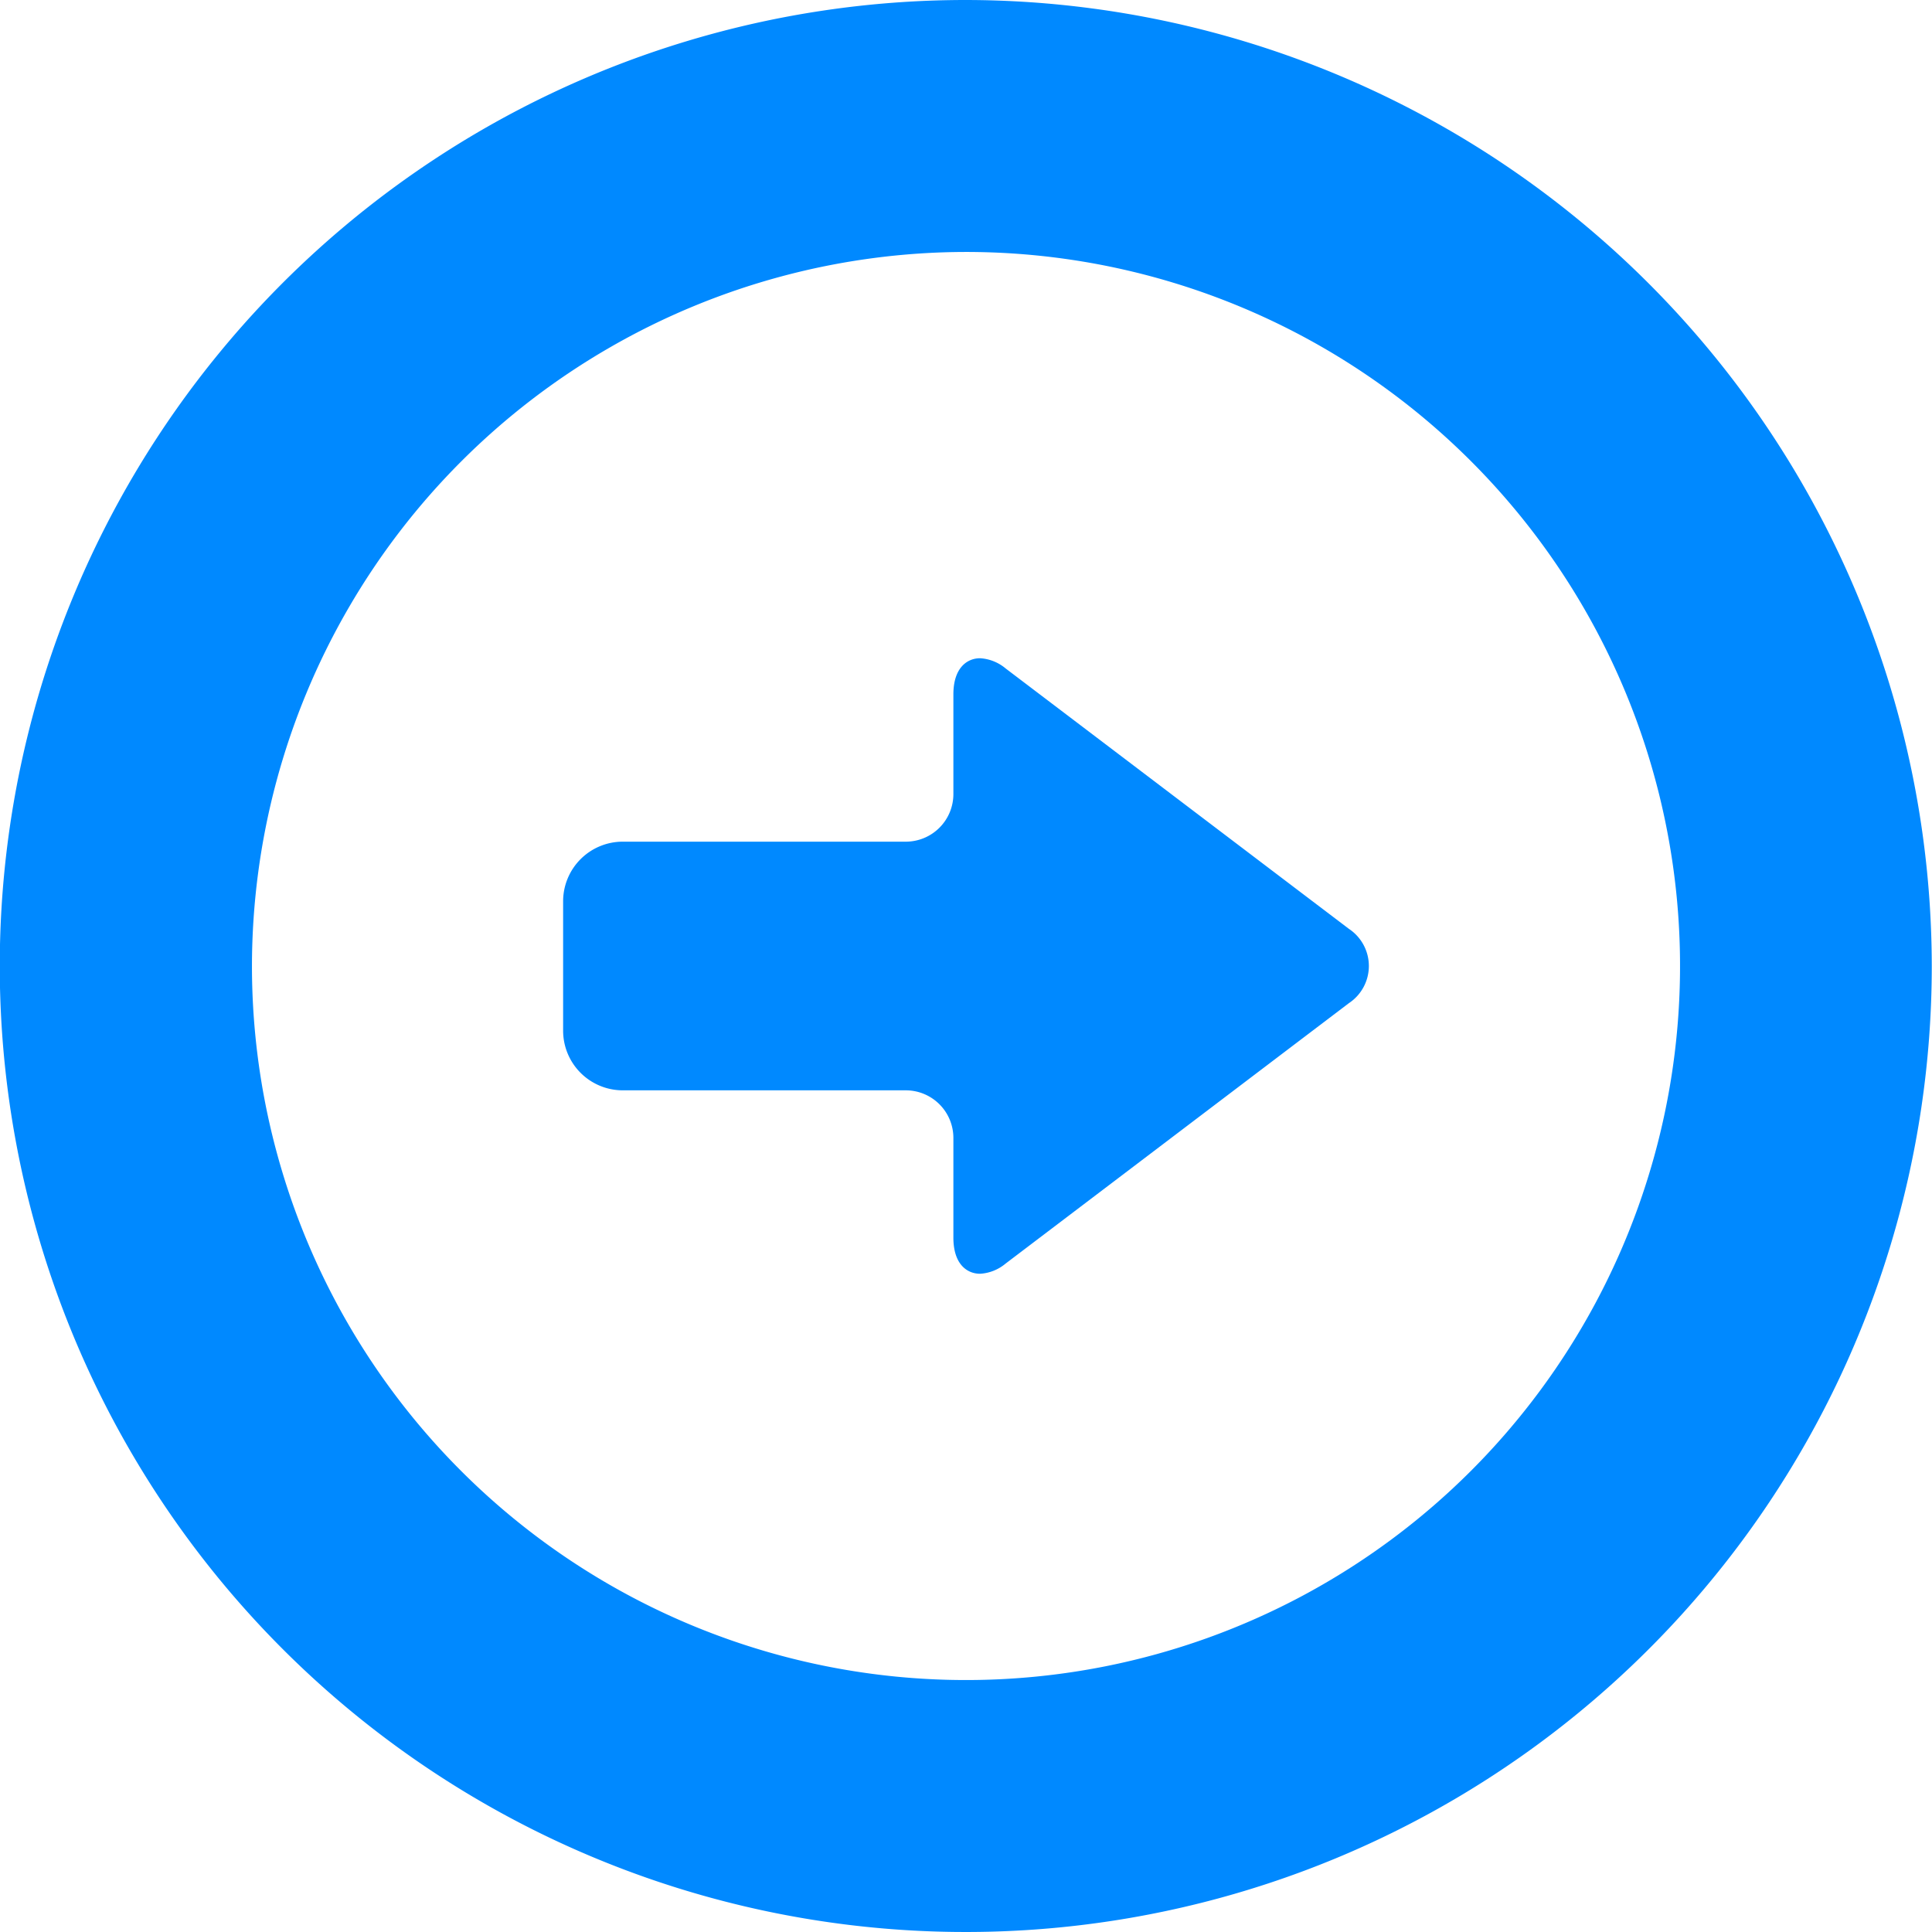
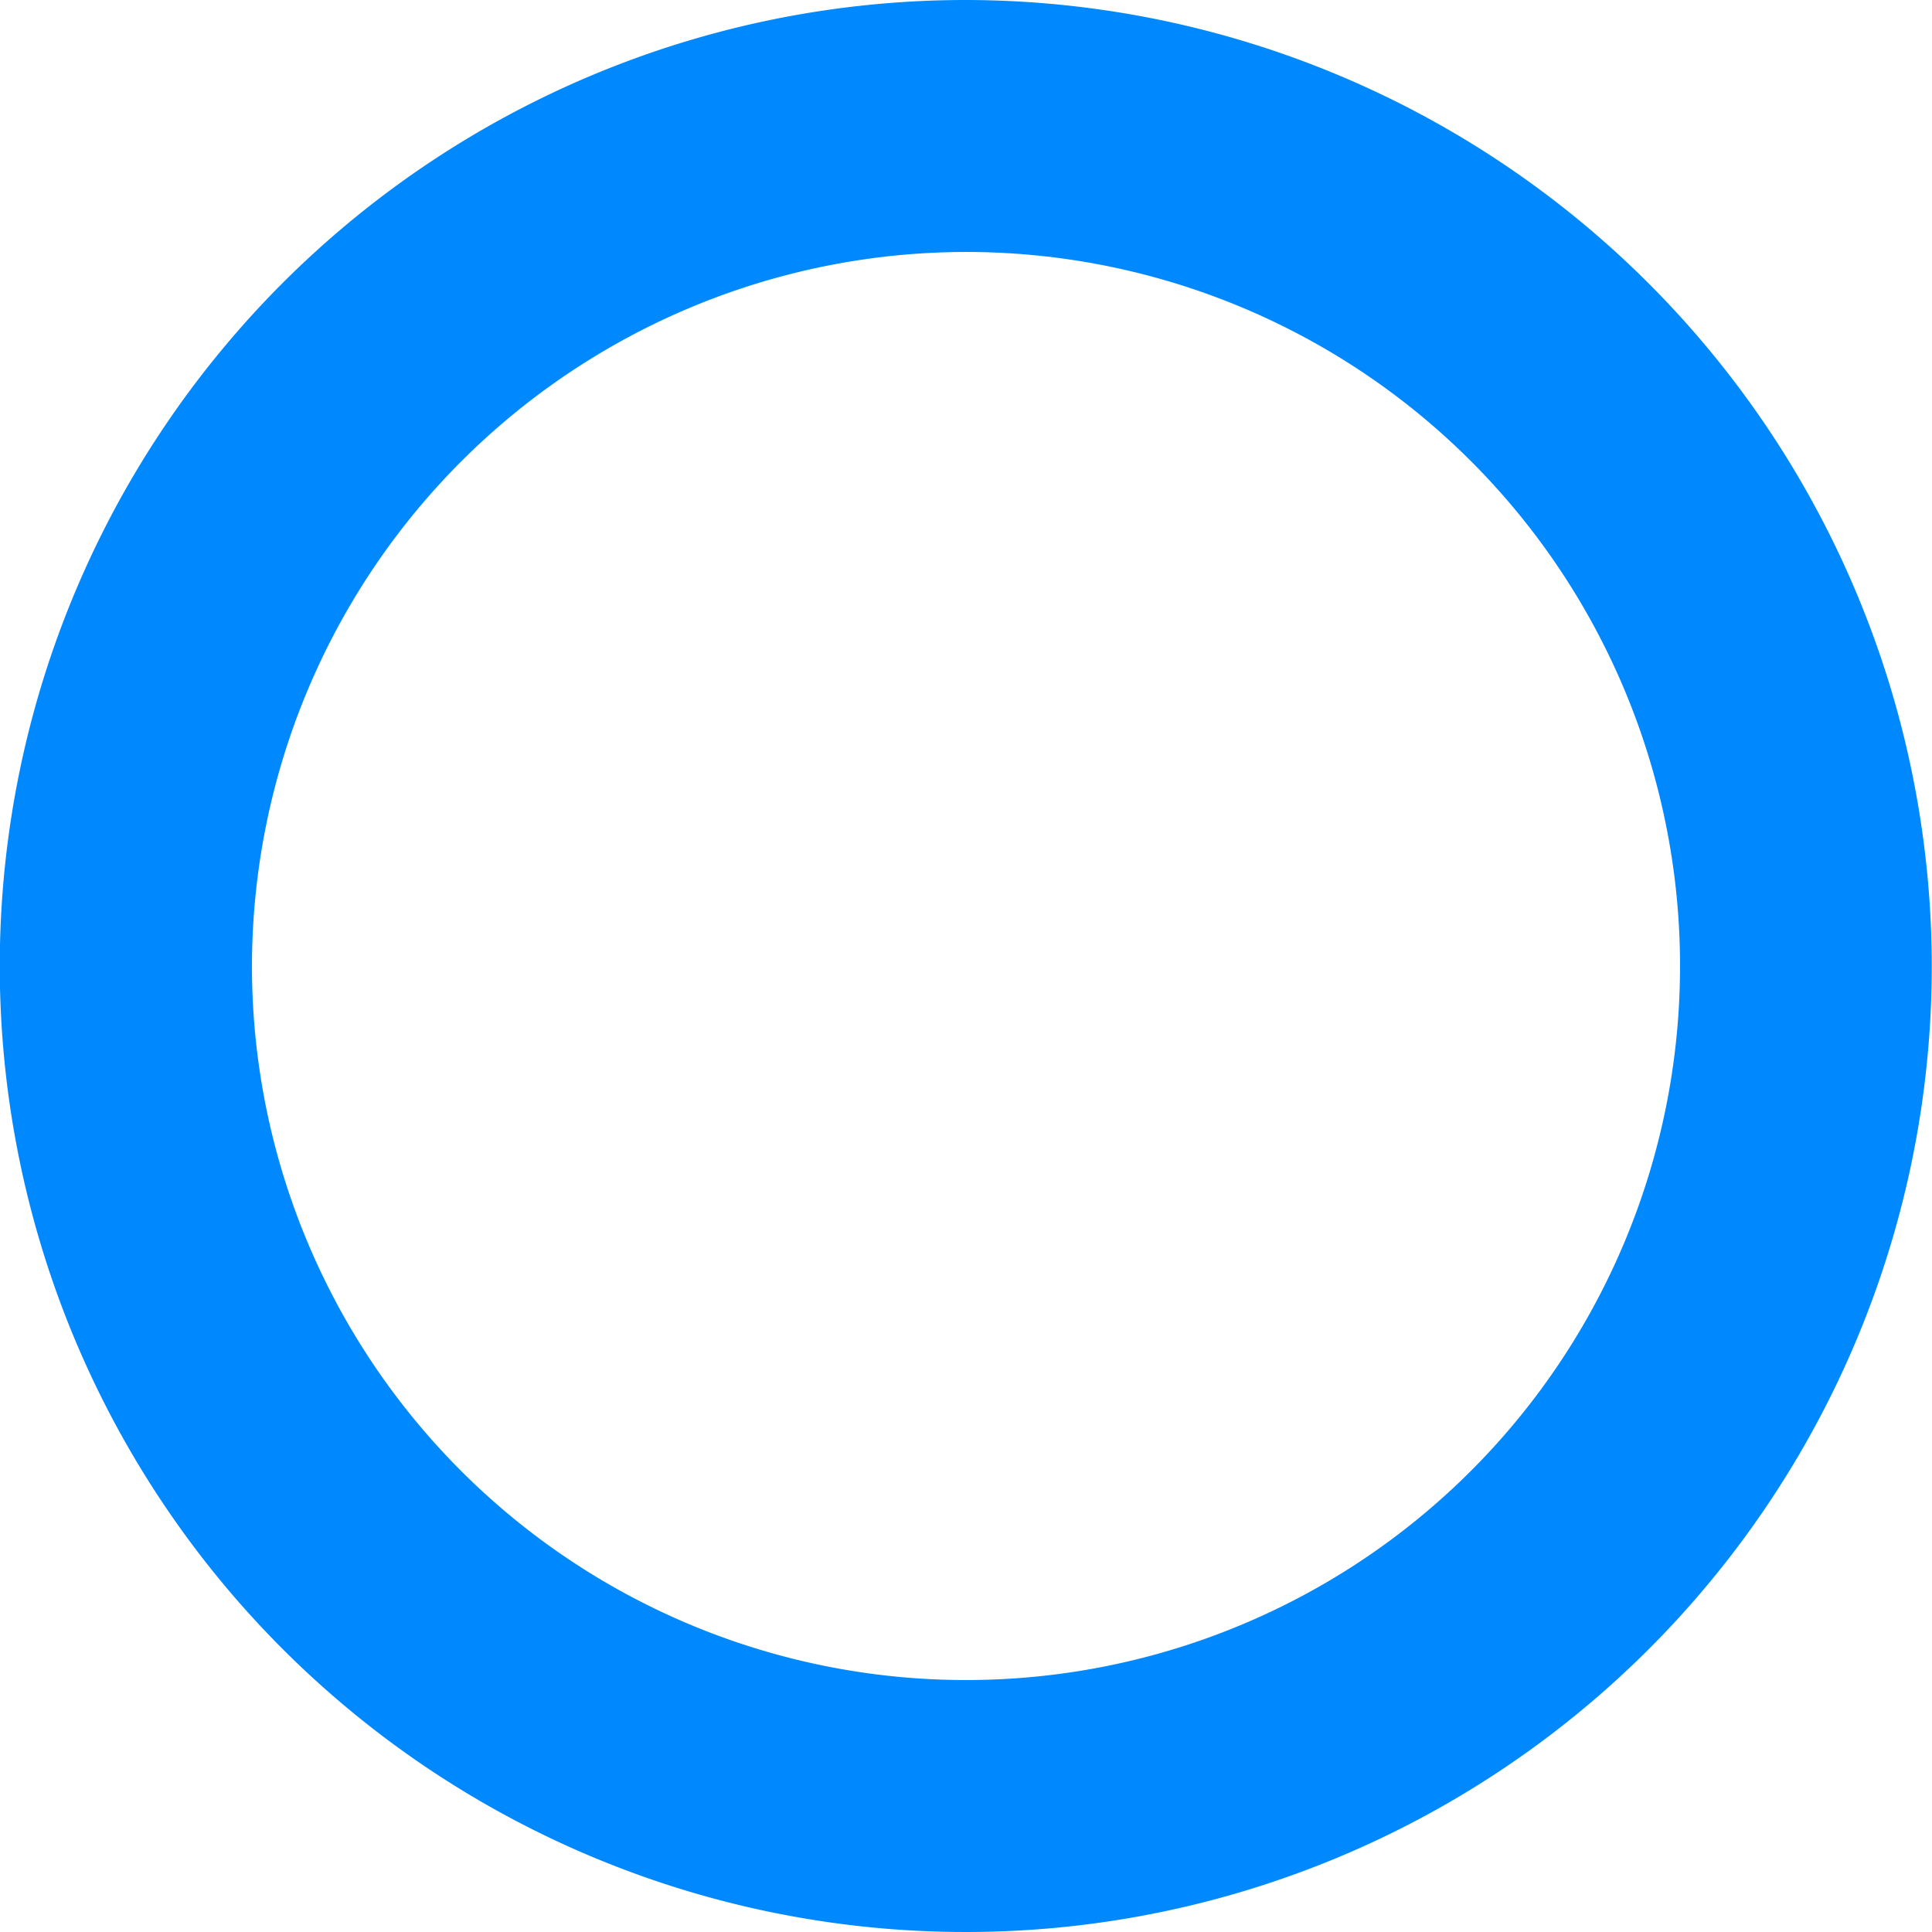
<svg xmlns="http://www.w3.org/2000/svg" width="17" height="17" viewBox="0 0 17 17">
  <g id="右向きの矢印のアイコン素材" transform="translate(-0.002)">
-     <path id="パス_6" data-name="パス 6" d="M149.747,178.24h2.491a.419.419,0,0,1,.419.419v.877c0,.235.121.318.235.318a.385.385,0,0,0,.225-.09l3.02-2.291a.392.392,0,0,0,0-.654l-3.02-2.291a.385.385,0,0,0-.225-.09c-.114,0-.235.084-.235.318v.877a.419.419,0,0,1-.419.419h-2.491a.525.525,0,0,0-.524.524v1.139A.525.525,0,0,0,149.747,178.24Z" transform="translate(-144.266 -168.646)" fill="#0089ff" />
    <path id="パス_7" data-name="パス 7" d="M8.5,0A8.5,8.5,0,1,0,17,8.5,8.51,8.51,0,0,0,8.5,0Zm0,2.217A6.283,6.283,0,1,1,2.219,8.5,6.29,6.29,0,0,1,8.5,2.217Z" transform="translate(0)" fill="#0089ff" />
  </g>
</svg>